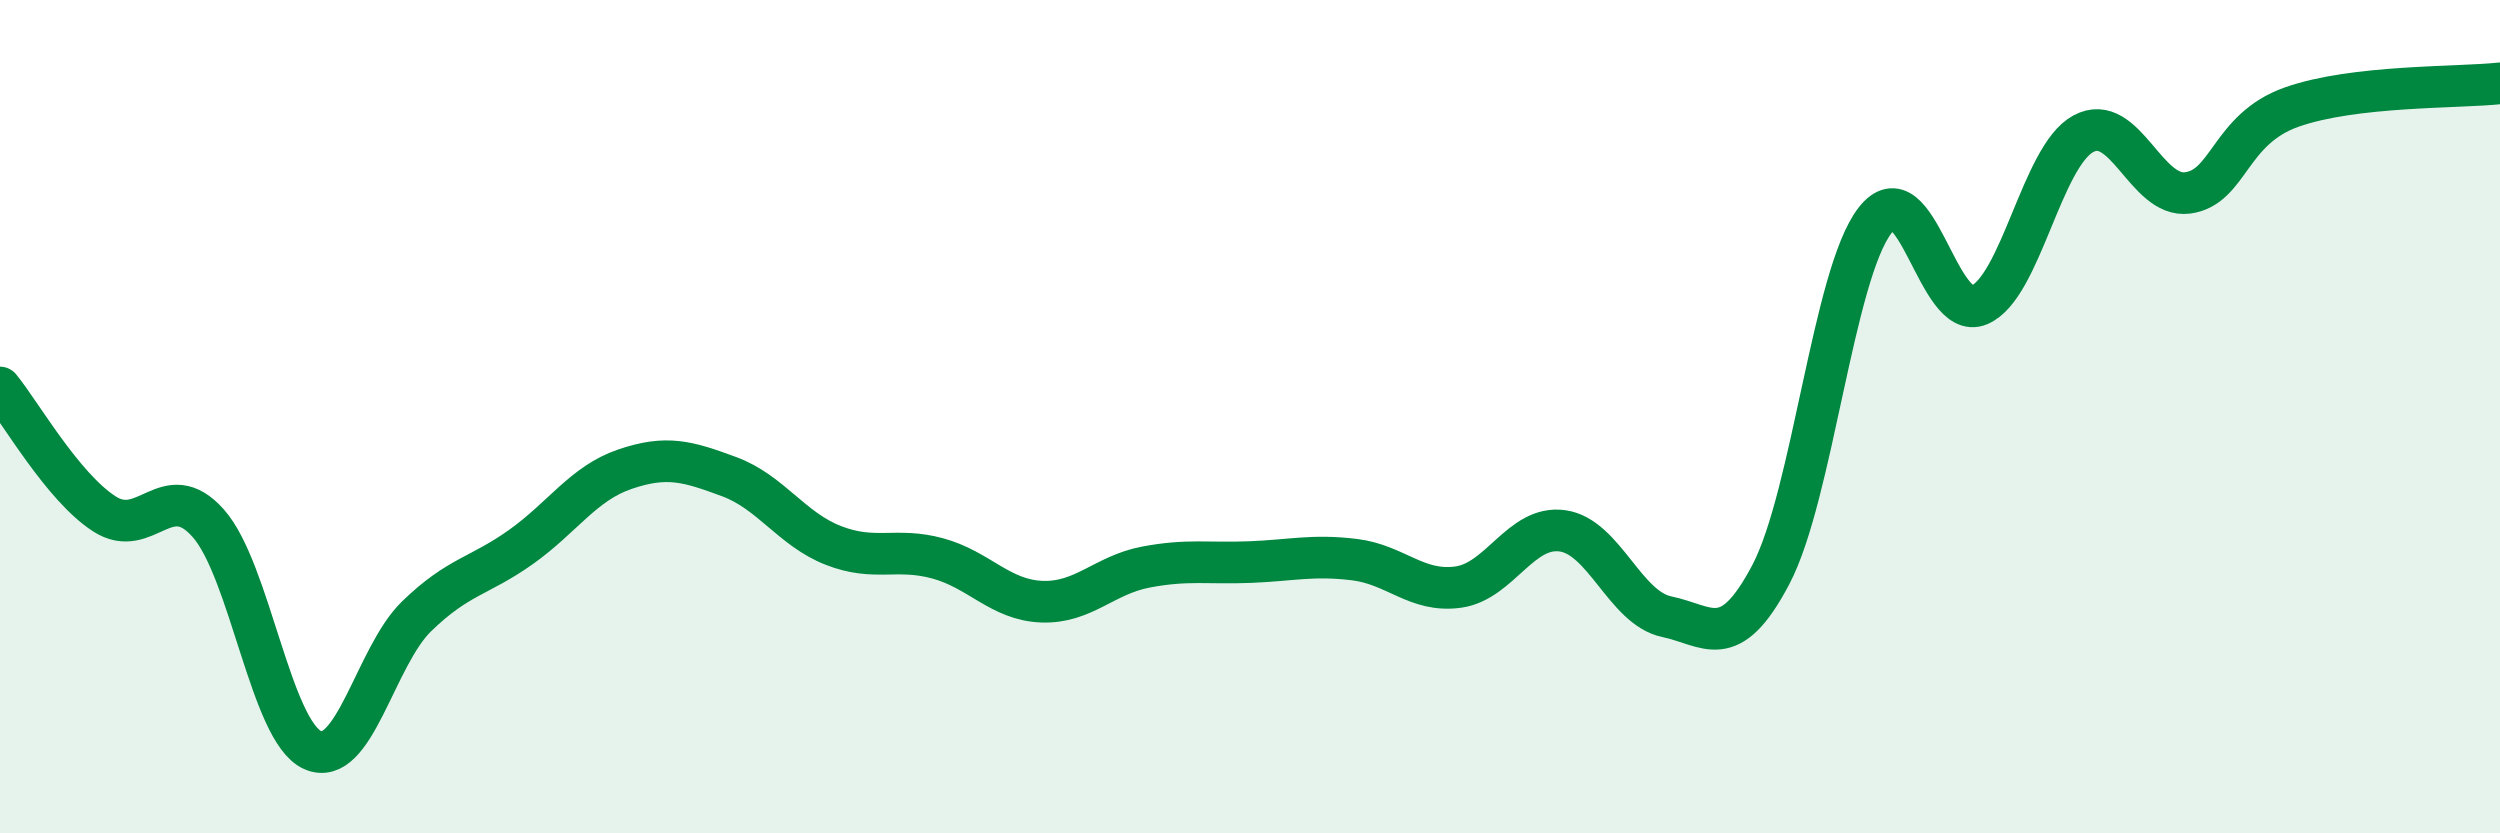
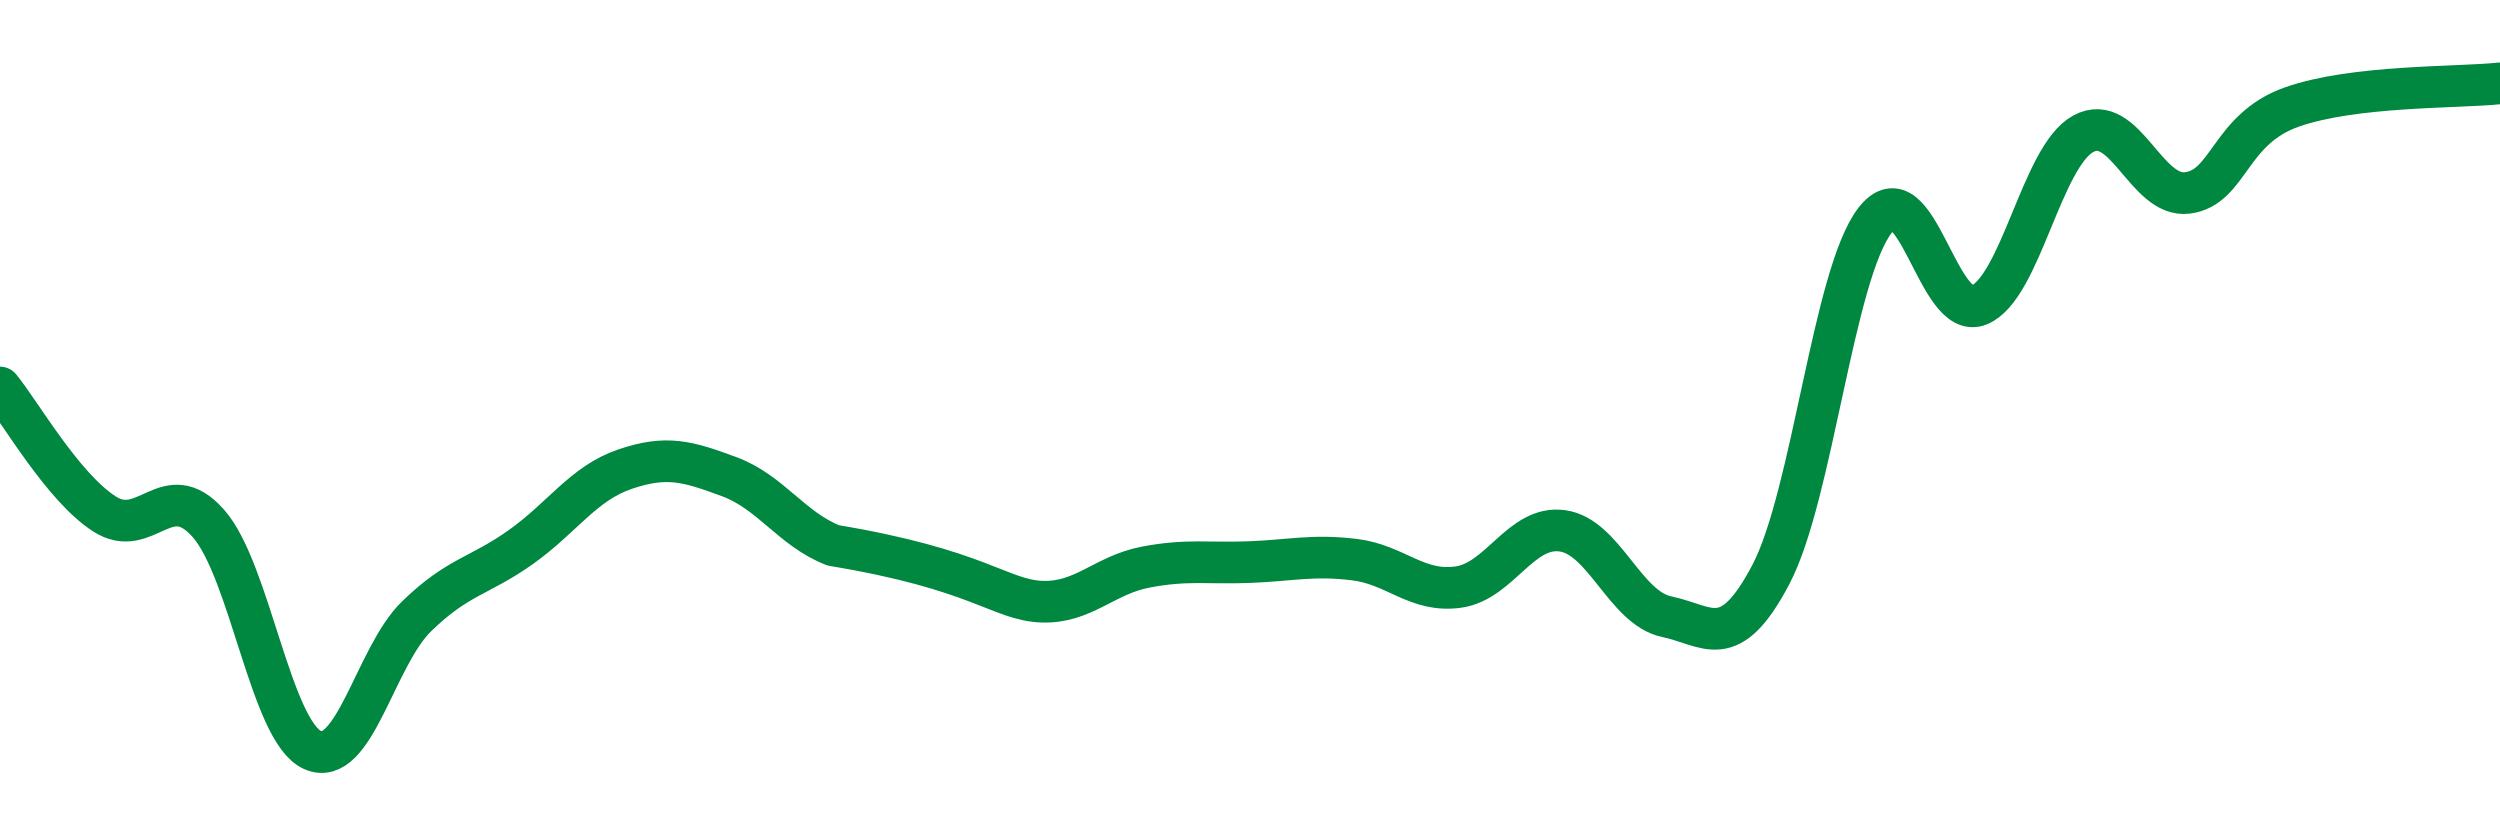
<svg xmlns="http://www.w3.org/2000/svg" width="60" height="20" viewBox="0 0 60 20">
-   <path d="M 0,9.3 C 0.5,9.91 1.5,11.68 2.5,12.33 C 3.5,12.98 4,11.43 5,12.56 C 6,13.69 6.5,17.55 7.5,18 C 8.5,18.45 9,15.76 10,14.79 C 11,13.82 11.5,13.84 12.5,13.13 C 13.5,12.42 14,11.6 15,11.26 C 16,10.92 16.5,11.07 17.5,11.44 C 18.5,11.81 19,12.7 20,13.09 C 21,13.48 21.5,13.13 22.5,13.4 C 23.5,13.67 24,14.4 25,14.44 C 26,14.48 26.5,13.8 27.5,13.61 C 28.5,13.42 29,13.53 30,13.49 C 31,13.45 31.5,13.31 32.5,13.43 C 33.5,13.55 34,14.23 35,14.09 C 36,13.95 36.5,12.6 37.5,12.74 C 38.5,12.88 39,14.59 40,14.8 C 41,15.01 41.5,15.69 42.5,13.79 C 43.5,11.89 44,6.58 45,5.29 C 46,4 46.5,7.74 47.5,7.32 C 48.5,6.9 49,3.75 50,3.21 C 51,2.67 51.5,4.76 52.5,4.63 C 53.5,4.5 53.5,3.1 55,2.57 C 56.5,2.04 59,2.11 60,2L60 20L0 20Z" fill="#008740" opacity="0.1" stroke-linecap="round" stroke-linejoin="round" />
-   <path d="M 0,9.3 C 0.5,9.91 1.5,11.68 2.5,12.33 C 3.5,12.98 4,11.43 5,12.56 C 6,13.69 6.5,17.55 7.5,18 C 8.5,18.45 9,15.76 10,14.79 C 11,13.82 11.5,13.84 12.5,13.13 C 13.5,12.42 14,11.6 15,11.26 C 16,10.92 16.5,11.07 17.5,11.44 C 18.5,11.81 19,12.7 20,13.09 C 21,13.48 21.5,13.13 22.5,13.4 C 23.5,13.67 24,14.4 25,14.44 C 26,14.48 26.5,13.8 27.5,13.61 C 28.5,13.42 29,13.53 30,13.49 C 31,13.45 31.5,13.31 32.5,13.43 C 33.5,13.55 34,14.23 35,14.09 C 36,13.95 36.5,12.6 37.5,12.74 C 38.5,12.88 39,14.59 40,14.8 C 41,15.01 41.5,15.69 42.5,13.79 C 43.5,11.89 44,6.58 45,5.29 C 46,4 46.5,7.74 47.5,7.32 C 48.5,6.9 49,3.75 50,3.21 C 51,2.67 51.5,4.76 52.5,4.63 C 53.5,4.5 53.5,3.1 55,2.57 C 56.5,2.04 59,2.11 60,2" stroke="#008740" stroke-width="1" fill="none" stroke-linecap="round" stroke-linejoin="round" />
+   <path d="M 0,9.3 C 0.5,9.91 1.5,11.68 2.5,12.33 C 3.5,12.98 4,11.43 5,12.56 C 6,13.69 6.5,17.55 7.5,18 C 8.5,18.45 9,15.76 10,14.79 C 11,13.82 11.5,13.84 12.5,13.13 C 13.5,12.42 14,11.6 15,11.26 C 16,10.92 16.5,11.07 17.5,11.44 C 18.5,11.81 19,12.7 20,13.09 C 23.5,13.67 24,14.4 25,14.44 C 26,14.48 26.5,13.8 27.5,13.61 C 28.5,13.42 29,13.53 30,13.49 C 31,13.45 31.5,13.31 32.5,13.43 C 33.5,13.55 34,14.23 35,14.09 C 36,13.95 36.5,12.6 37.5,12.74 C 38.5,12.88 39,14.59 40,14.8 C 41,15.01 41.5,15.69 42.5,13.79 C 43.5,11.89 44,6.58 45,5.29 C 46,4 46.5,7.74 47.5,7.32 C 48.5,6.9 49,3.75 50,3.21 C 51,2.67 51.5,4.76 52.5,4.63 C 53.5,4.5 53.5,3.1 55,2.57 C 56.5,2.04 59,2.11 60,2" stroke="#008740" stroke-width="1" fill="none" stroke-linecap="round" stroke-linejoin="round" />
</svg>